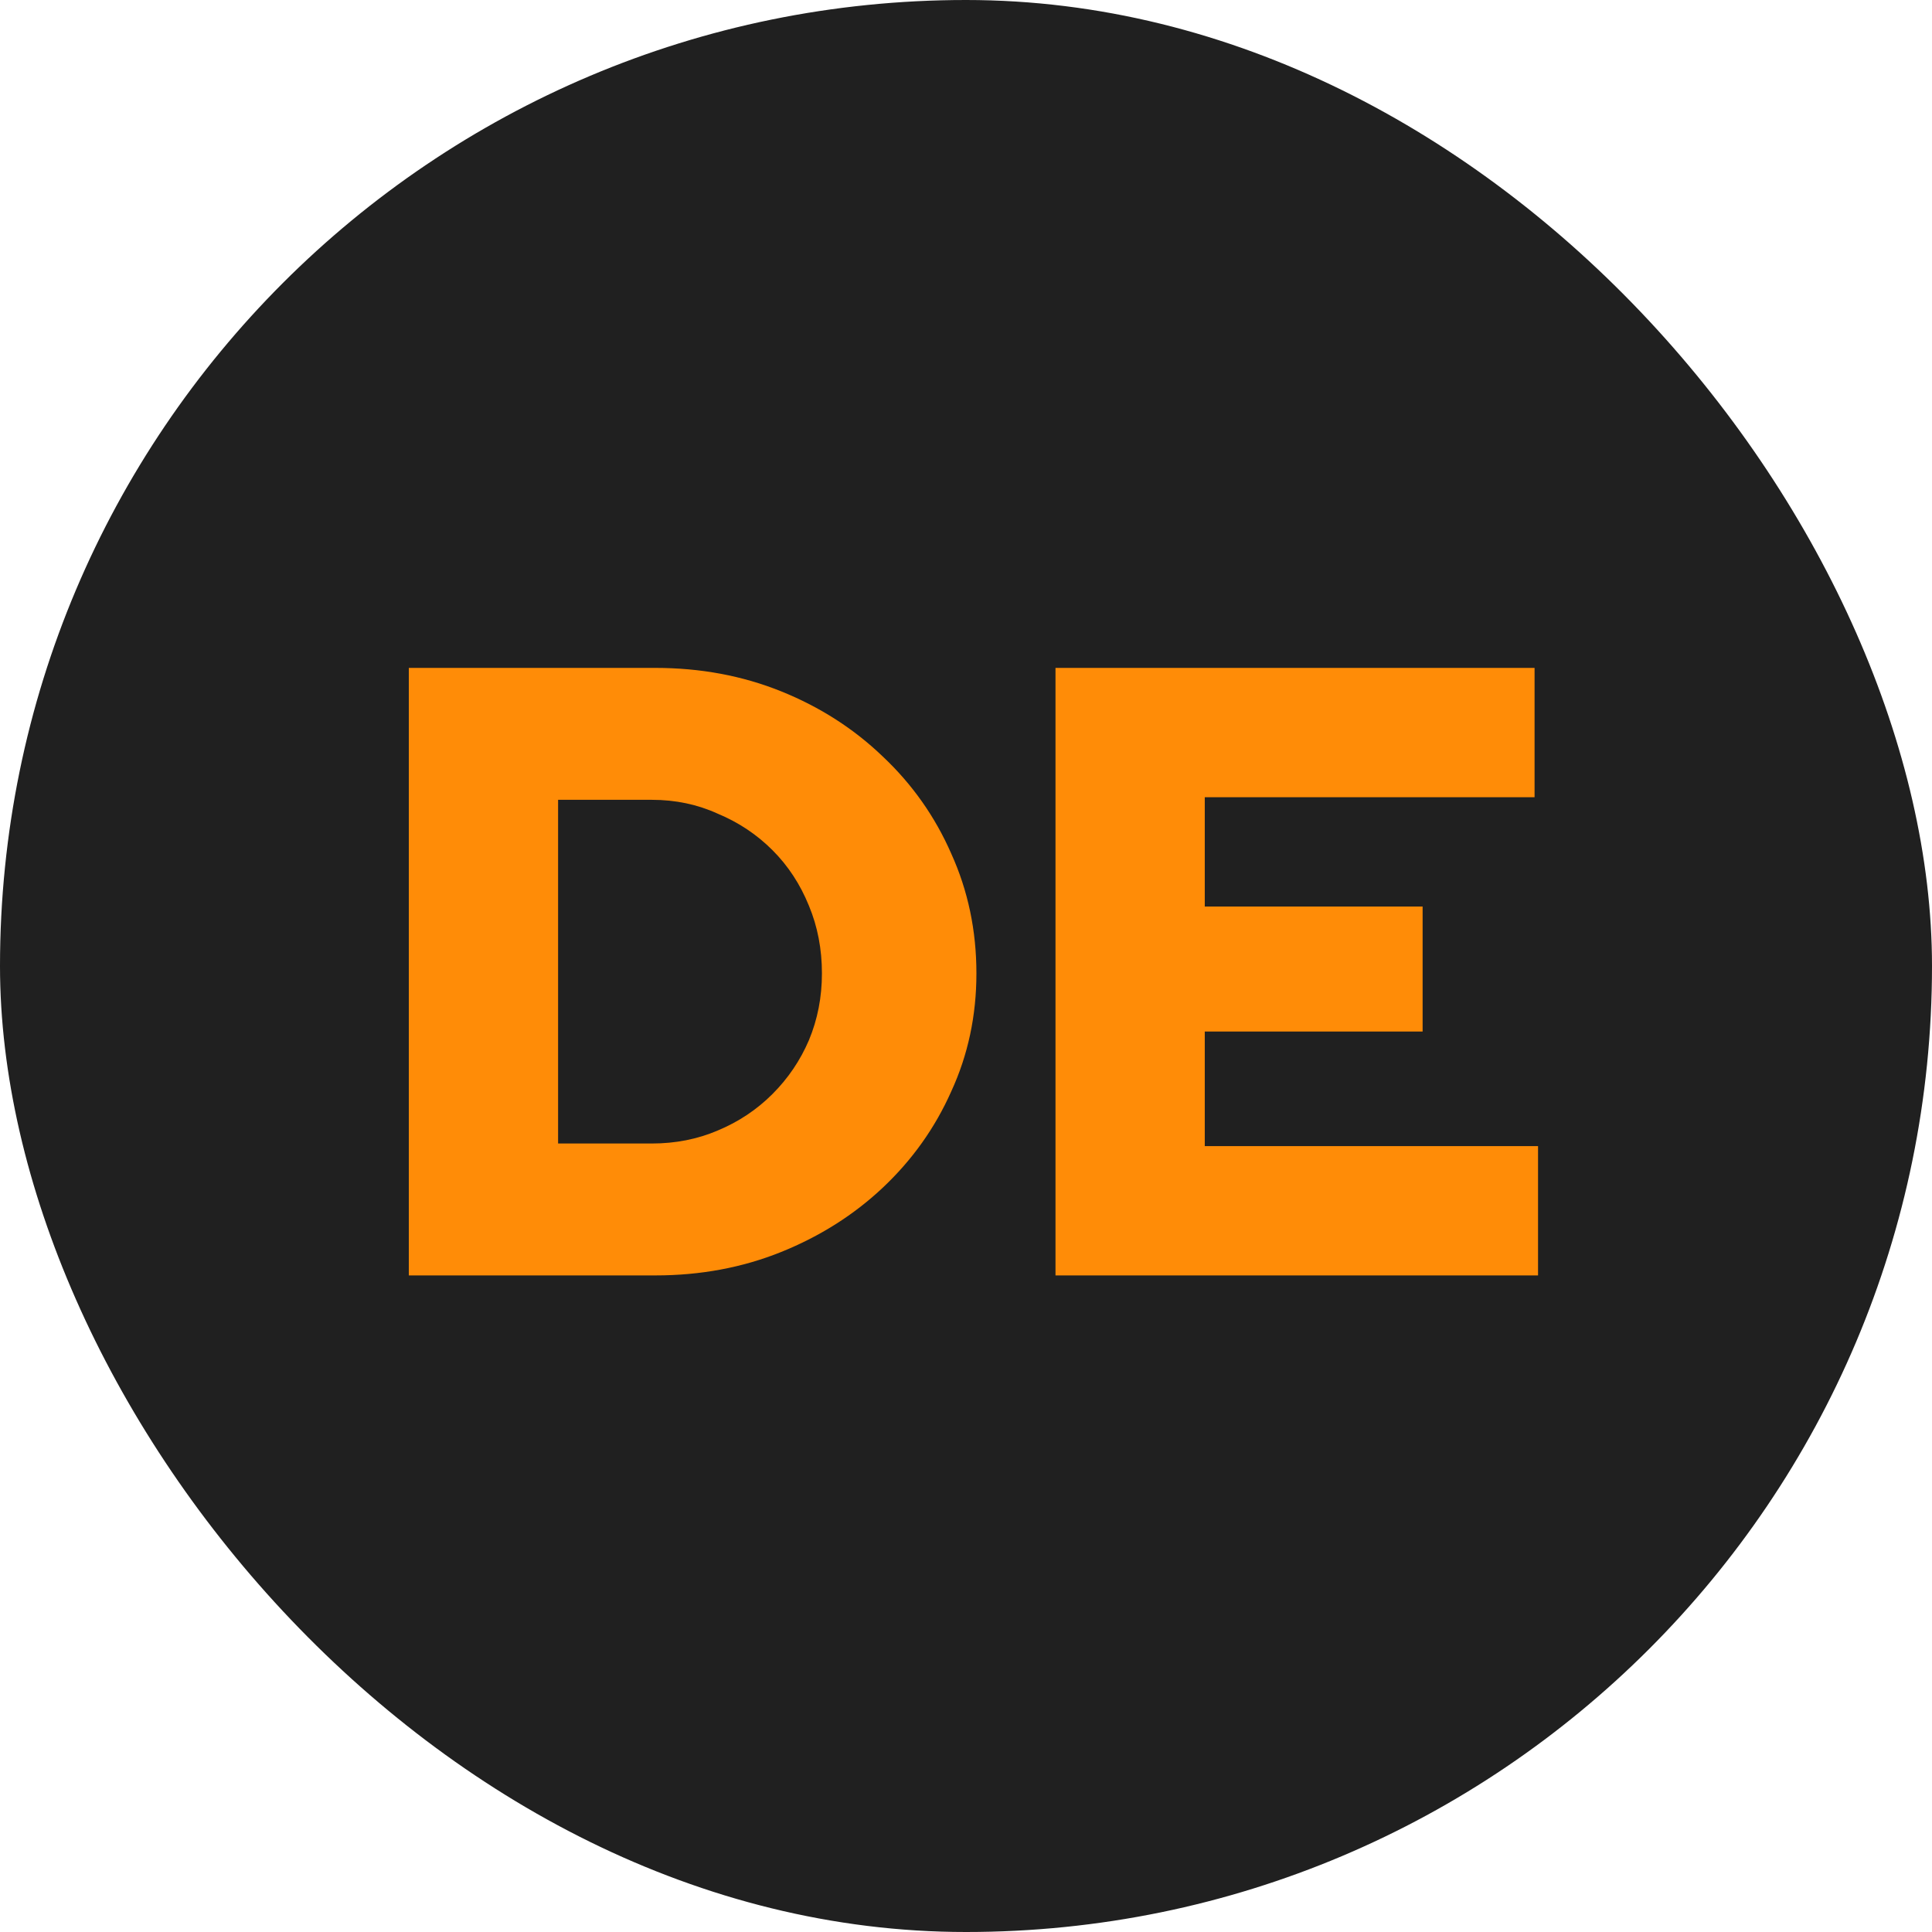
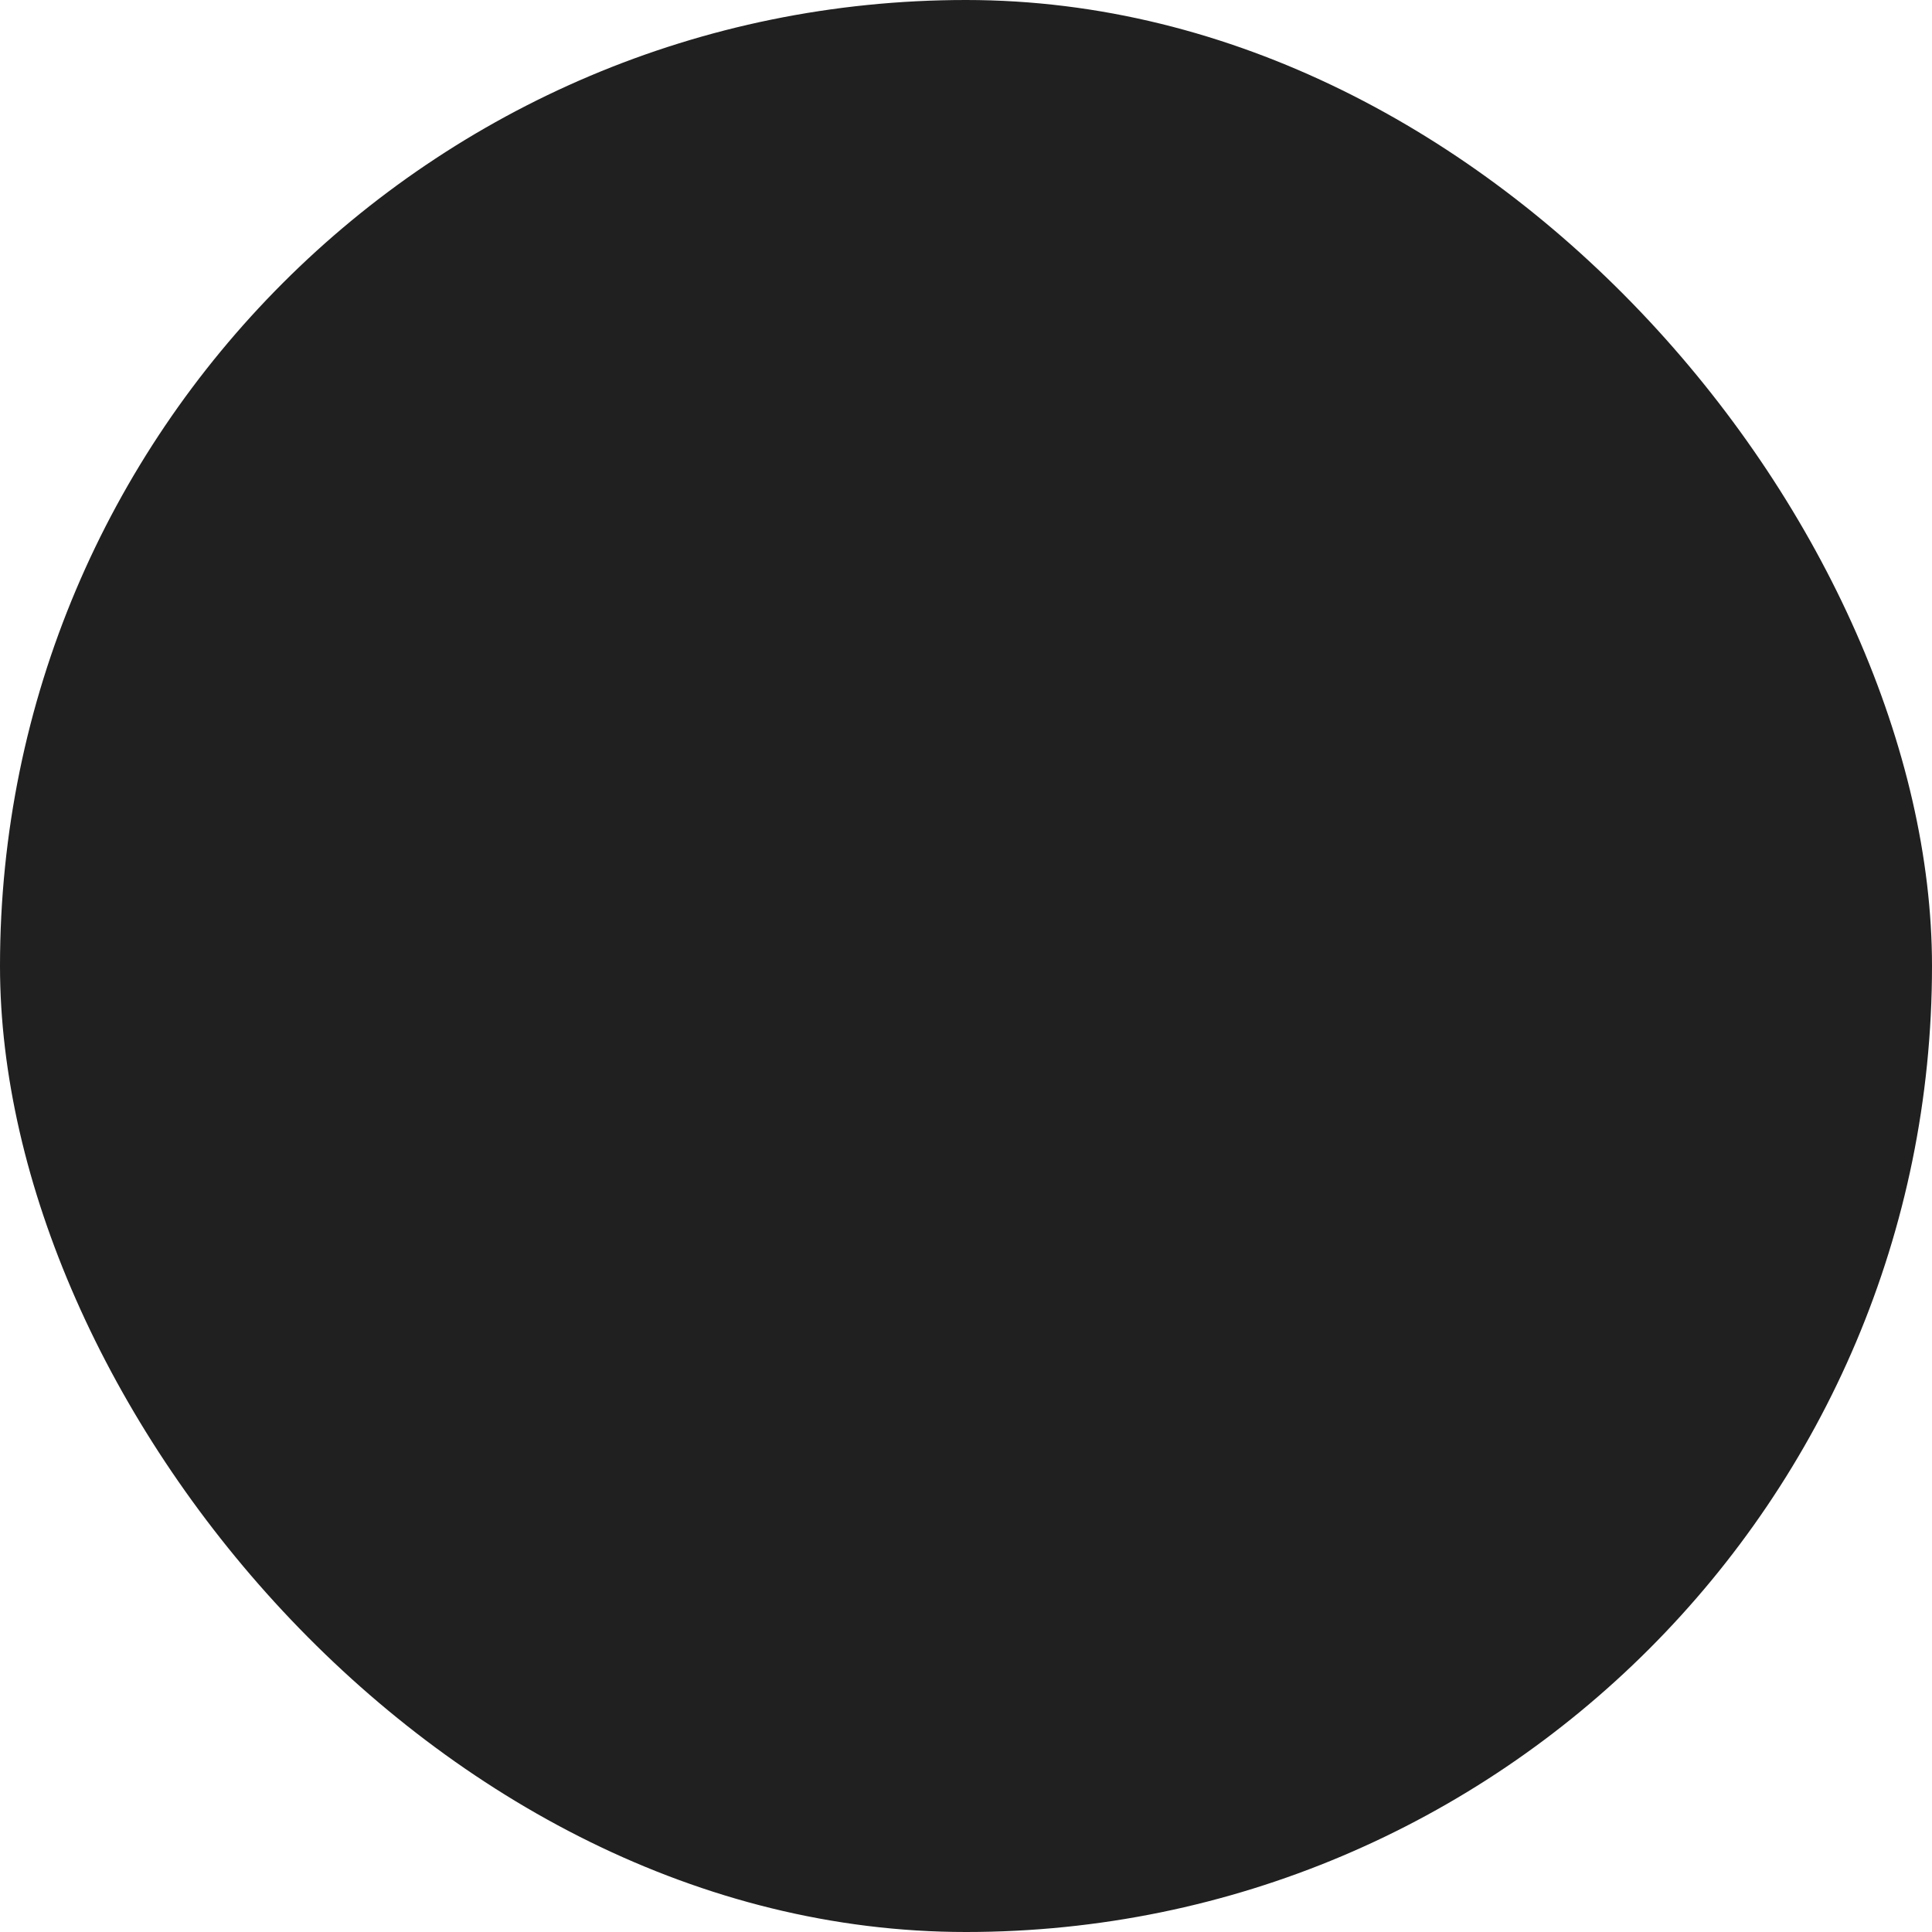
<svg xmlns="http://www.w3.org/2000/svg" width="512" height="512" viewBox="0 0 512 512" fill="none">
  <rect width="512" height="512" rx="256" fill="#202020" />
-   <path d="M147.9 303.04H172.74C179.027 303.04 184.853 301.89 190.22 299.59C195.74 297.29 200.57 294.07 204.71 289.93C208.85 285.79 212.07 281.037 214.37 275.67C216.67 270.15 217.82 264.247 217.82 257.96C217.82 251.52 216.67 245.54 214.37 240.02C212.07 234.347 208.85 229.44 204.71 225.3C200.57 221.16 195.74 217.94 190.22 215.64C184.853 213.187 179.027 211.96 172.74 211.96H147.9V303.04ZM108.34 338V177H173.66C185.62 177 196.737 179.07 207.01 183.21C217.283 187.35 226.253 193.1 233.92 200.46C241.74 207.82 247.797 216.407 252.09 226.22C256.537 236.033 258.76 246.613 258.76 257.96C258.76 269.153 256.537 279.58 252.09 289.24C247.797 298.9 241.74 307.41 233.92 314.77C226.253 321.977 217.283 327.65 207.01 331.79C196.737 335.93 185.62 338 173.66 338H108.34ZM279.717 338V177H406.677V211.27H319.277V240.25H377.007V273.37H319.277V303.73H407.597V338H279.717Z" fill="#FF8C07" />
</svg>